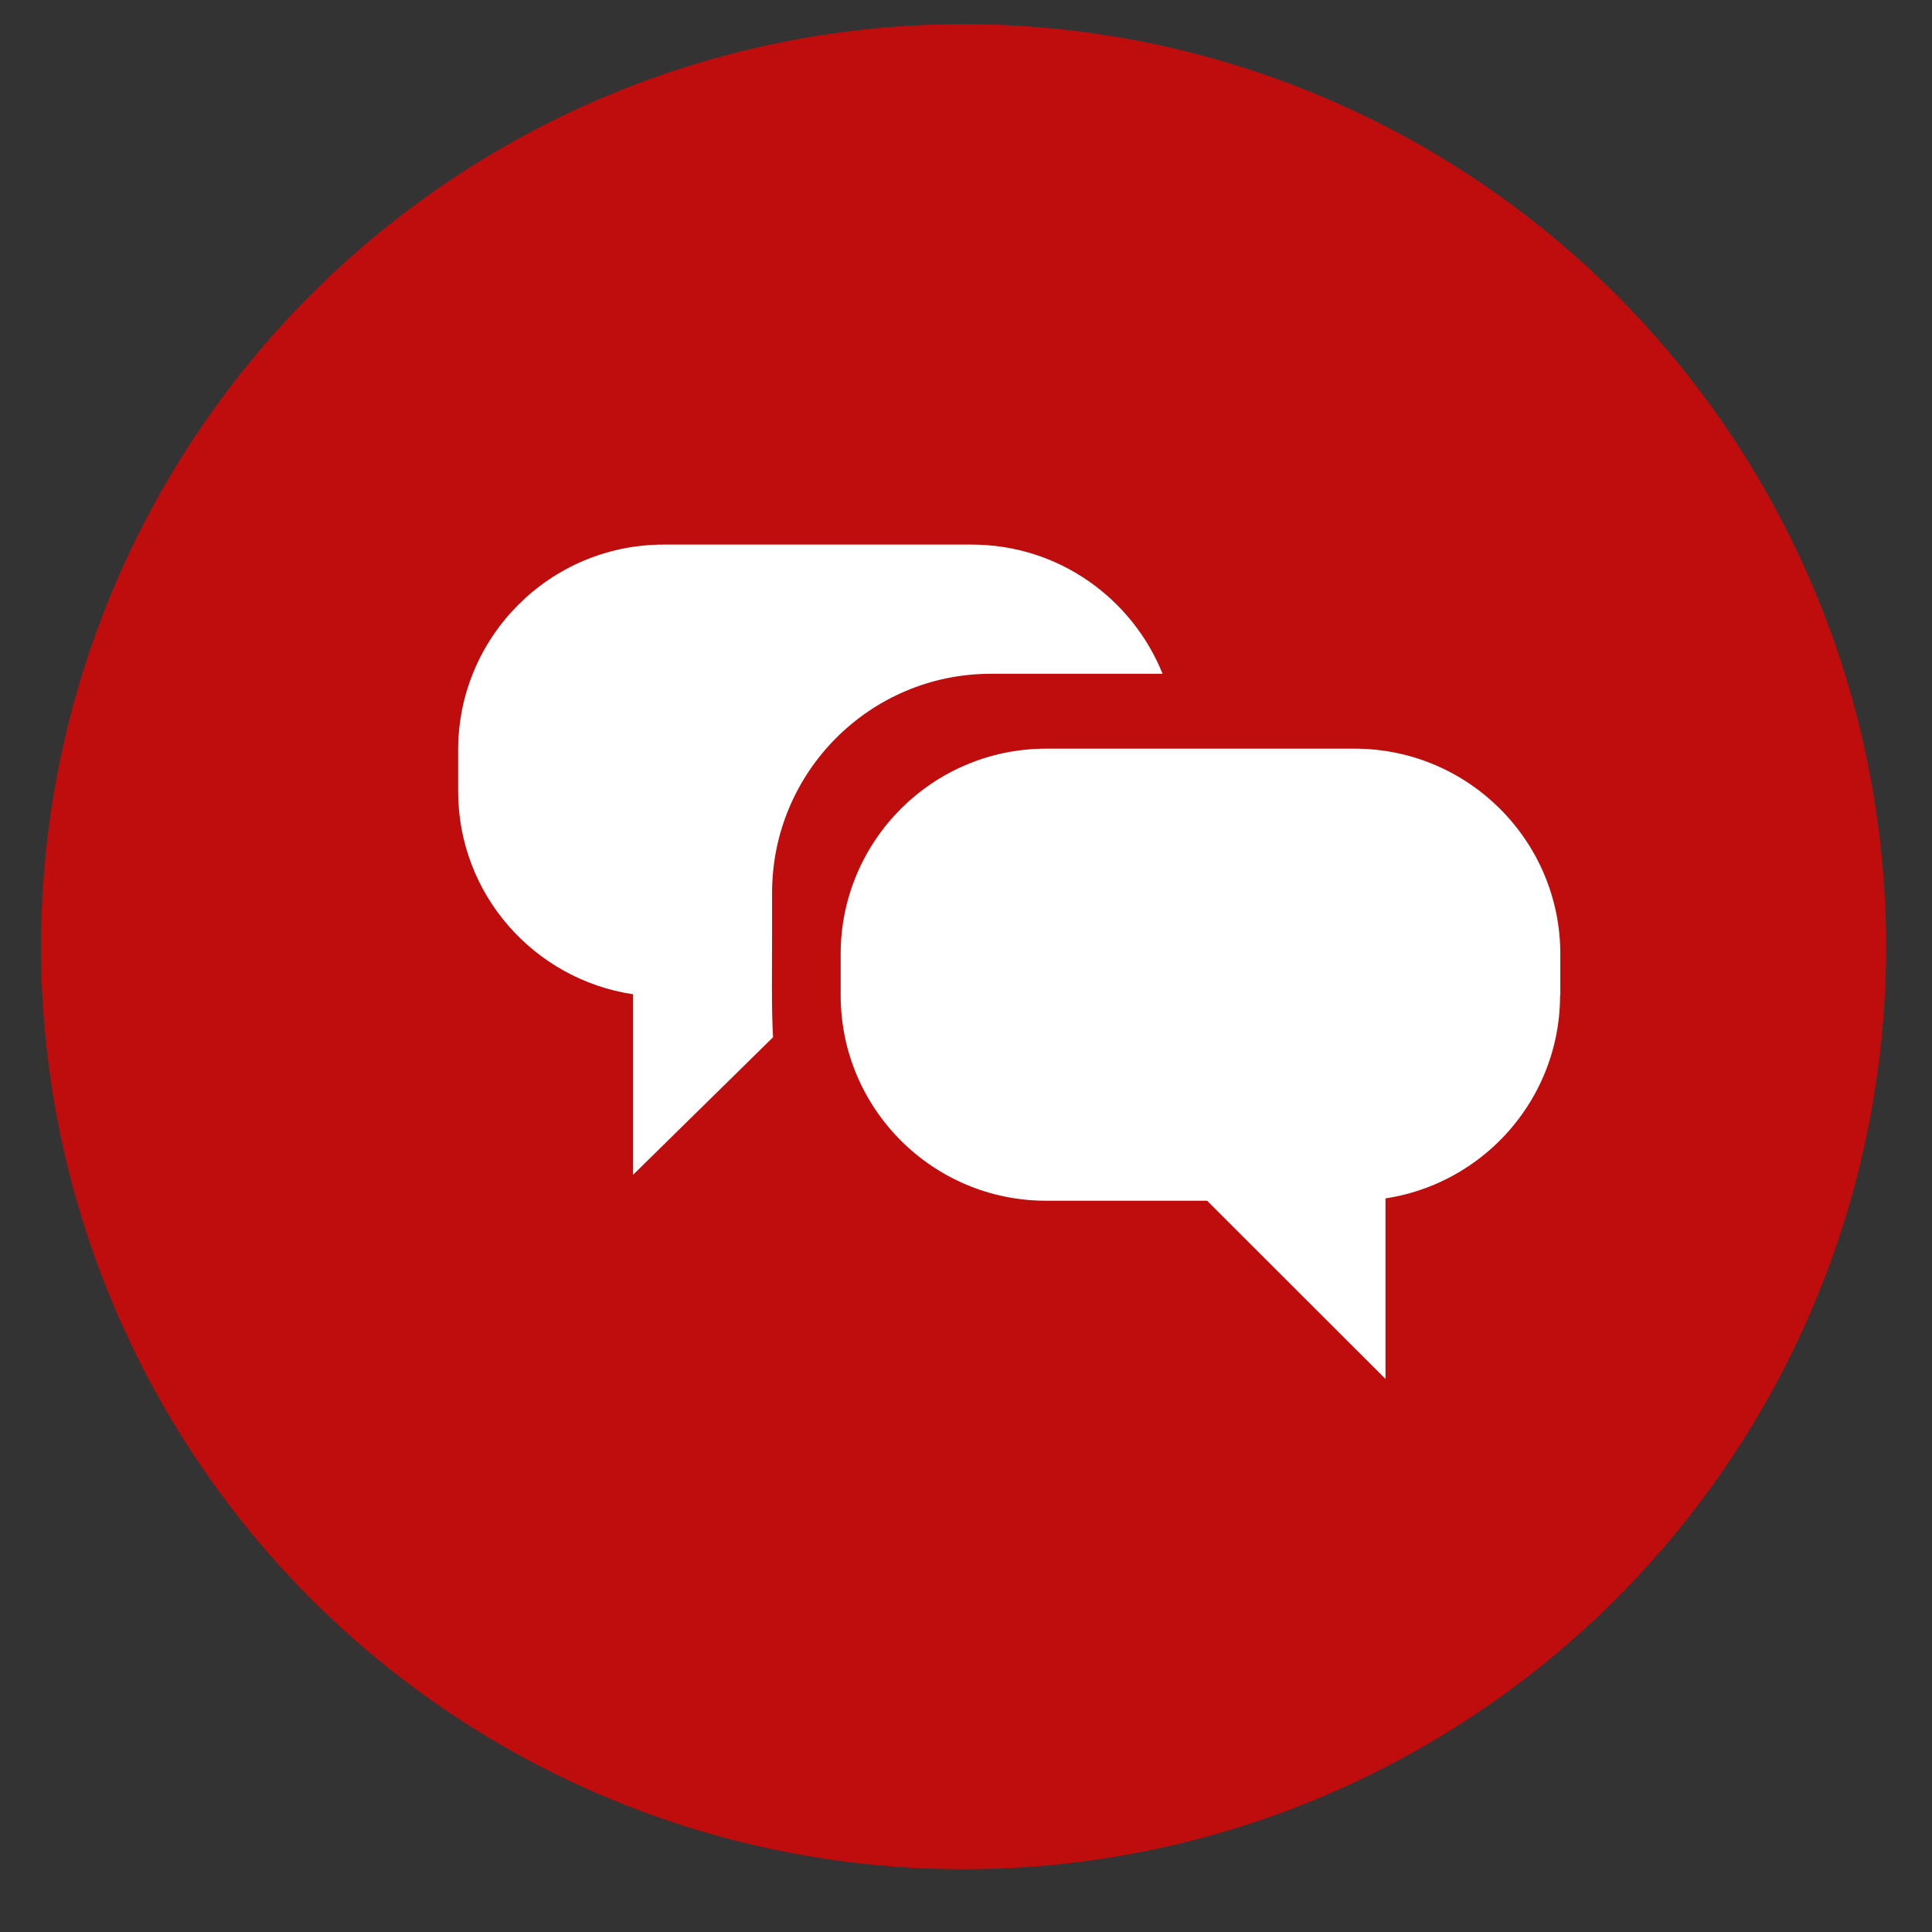
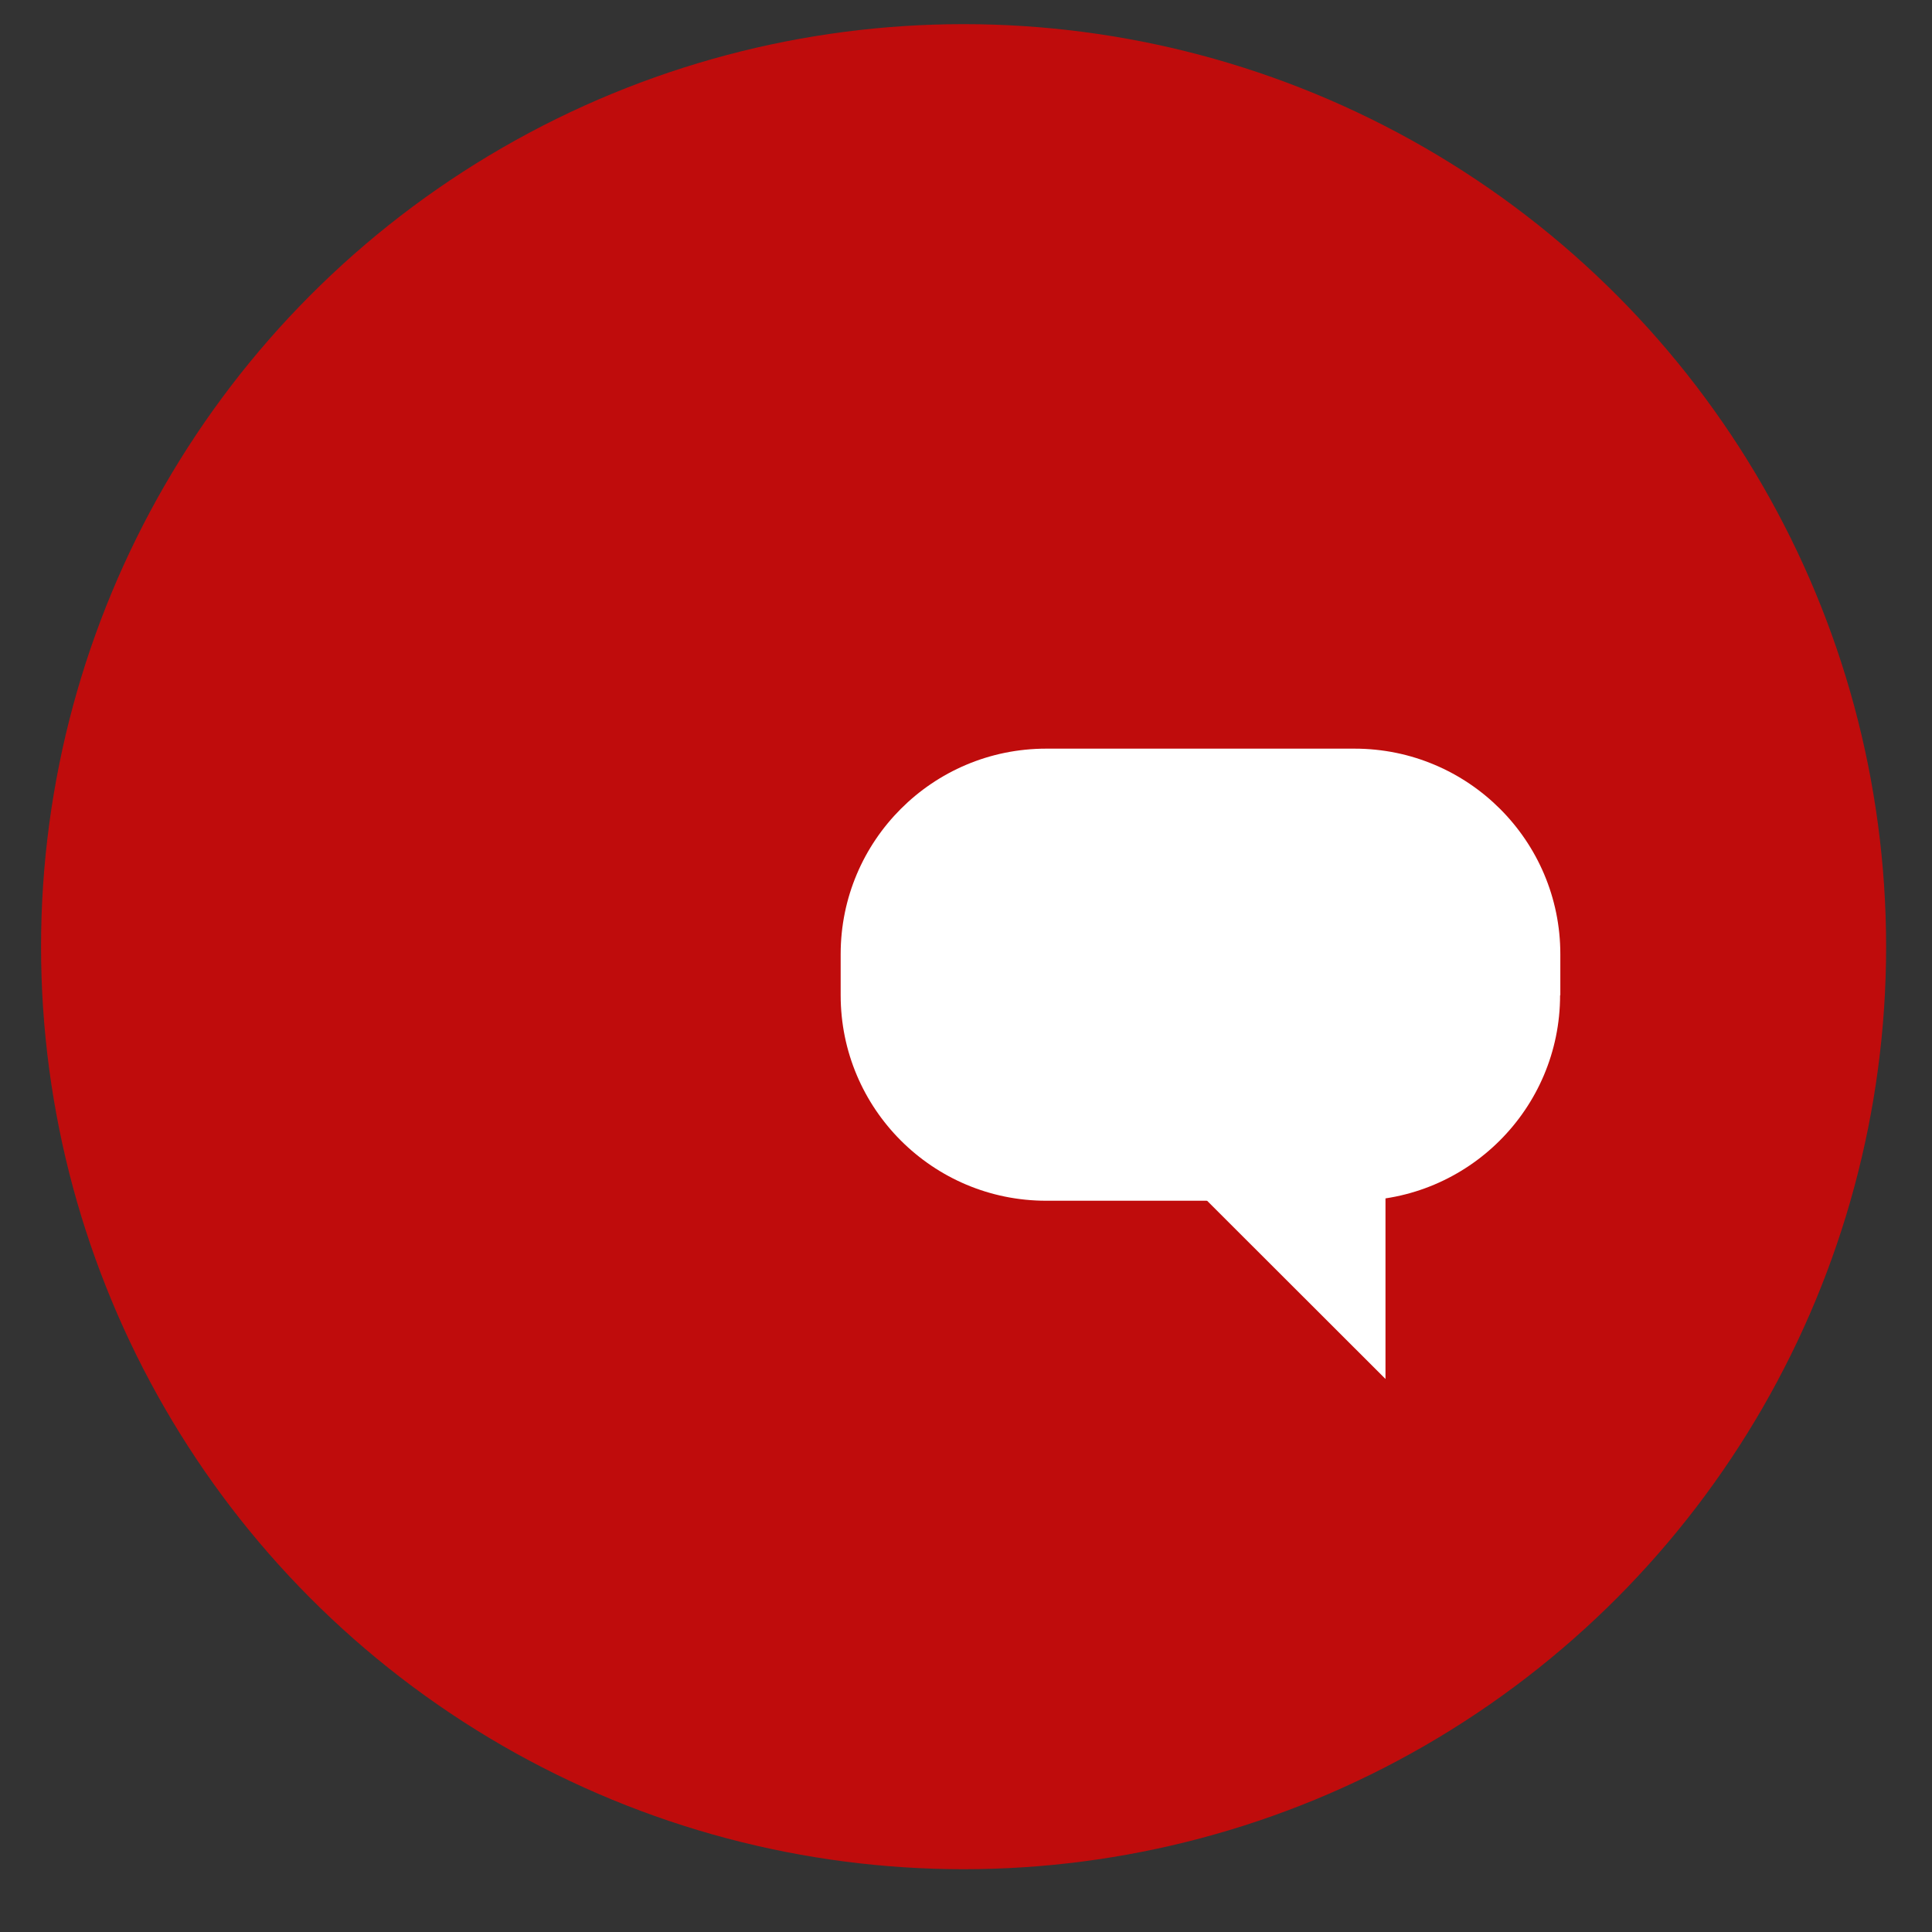
<svg xmlns="http://www.w3.org/2000/svg" version="1.1" id="Livello_1" x="0px" y="0px" viewBox="0 0 800 800" style="enable-background:new 0 0 800 800;" xml:space="preserve">
  <rect x="0" y="0" width="800" height="800" fill="#333333" stroke="none" />
  <style type="text/css">
	.st0{fill:#BF0C0C;}
	.st1{fill:#FFFFFF;}
</style>
  <circle id="XMLID_4_" class="st0" cx="399" cy="392" r="382" />
  <g id="XMLID_6_">
    <polygon id="XMLID_3_" class="st1" points="573.7,474.5 573.7,571 474.3,471.7  " />
    <path id="XMLID_2_" class="st1" d="M646,412.1c0,47-38.2,85.1-85.2,85.1H433.2c-47,0-85.1-38.1-85.1-85.1v-17   c0-47,38.1-85.1,85.1-85.1h127.7c47,0,85.2,38.1,85.2,85.1V412.1z" />
-     <path id="XMLID_1_" class="st1" d="M320.1,429.5c-0.7-11.7-0.4-29.5-0.4-41.7v-18.1c0-50.1,40.6-90.7,90.6-90.7h71.1   c-12.6-31.3-43.2-53.5-79-53.5H274.8c-47,0-85.1,38.1-85.1,85.1v17c0,42.7,31.4,77.9,72.4,84.1v74.8L320.1,429.5z" />
  </g>
</svg>